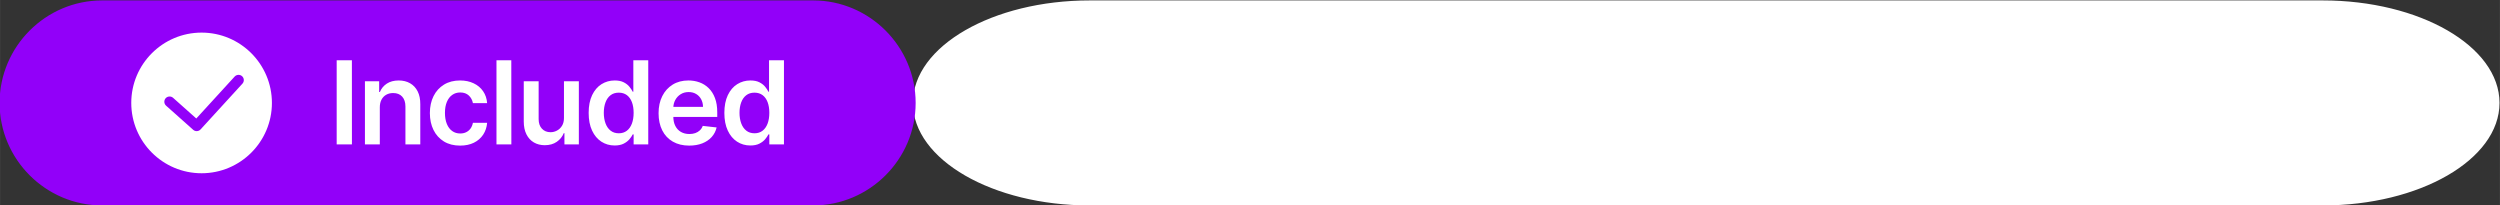
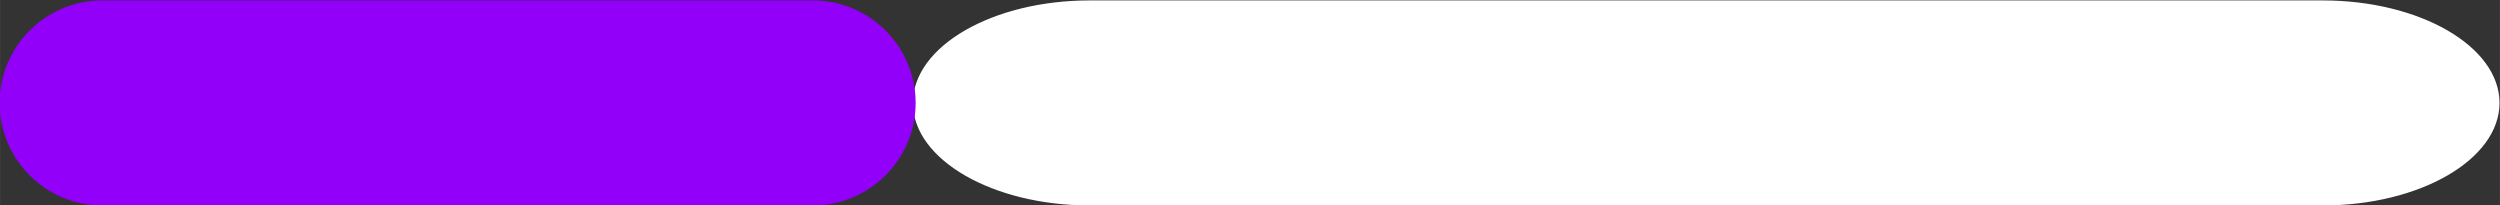
<svg xmlns="http://www.w3.org/2000/svg" xml:space="preserve" width="183.015mm" height="15.008mm" version="1.1" style="shape-rendering:geometricPrecision; text-rendering:geometricPrecision; image-rendering:optimizeQuality; fill-rule:evenodd; clip-rule:evenodd" viewBox="0 0 18301.46 1500.84">
  <rect x="0" y="0" width="18301.46" height="1500.84" fill="#333333" stroke="none" />
  <defs>
    <style type="text/css">
   
    .str1 {stroke:#9200F9;stroke-width:20;stroke-miterlimit:22.926}
    .str0 {stroke:white;stroke-width:20;stroke-miterlimit:22.926}
    .fil1 {fill:#9200F9}
    .fil0 {fill:white}
    .fil3 {fill:white;fill-rule:nonzero}
    .fil2 {fill:white;fill-rule:nonzero}
   
  </style>
  </defs>
  <g id="Layer_x0020_1">
    <path class="fil0 str0" d="M7977 13.1l9027.14 0c706.21,0 1284,333.18 1284,740.42l0 0.01c0,407.24 -577.79,740.42 -1284,740.42l-9027.14 0c-706.21,0 -1284,-333.18 -1284,-740.42l0 -0.01c0,-407.24 577.79,-740.42 1284,-740.42z" />
    <path class="fil1 str1" d="M747.09 13.1l5205.49 0c407.24,0 740.42,333.18 740.42,740.42l0 0.01c0,407.24 -333.18,740.42 -740.42,740.42l-5205.49 0c-407.24,0 -740.42,-333.18 -740.42,-740.42l0 -0.01c0,-407.24 333.18,-740.42 740.42,-740.42z" />
    <g id="_2171742997200">
-       <path class="fil2" d="M2575.84 441.1l0.28 615.81 -111.62 0 0 -615.81 111.34 0zm204.48 345.16l0 270.65 -108.94 0 0 -461.86 104.14 0 0 78.46 5.36 0c10.59,-25.82 27.66,-46.29 50.94,-61.53 23.43,-15.24 52.22,-22.86 86.79,-22.86 31.89,0 59.69,6.78 83.39,20.47 23.71,13.54 42.2,33.3 55.32,59.12 13.12,25.97 19.62,57.29 19.33,94.12l0 294.08 -108.79 0 0 -277.14c0,-30.91 -7.91,-55.04 -23.85,-72.53 -15.95,-17.5 -37.96,-26.11 -66.04,-26.11 -19.05,0 -35.99,4.09 -50.66,12.42 -14.68,8.32 -26.25,20.32 -34.57,35.98 -8.33,15.52 -12.42,34.57 -12.42,56.73zm587.75 279.68c-46.15,0 -85.66,-10.16 -118.68,-30.34 -32.88,-20.32 -58.28,-48.26 -76.06,-84.1 -17.64,-35.7 -26.53,-77.05 -26.53,-123.76 0,-46.84 9.04,-88.33 26.96,-124.31 18.06,-35.99 43.6,-63.93 76.62,-84.11 32.88,-20.18 71.97,-30.2 117.12,-30.2 37.4,0 70.7,6.78 99.63,20.61 28.93,13.68 52.07,33.02 69.28,57.99 17.22,24.98 27.1,54.05 29.5,87.35l-104 0c-4.24,-22.29 -14.26,-40.92 -29.92,-55.74 -15.8,-14.95 -36.83,-22.43 -63.08,-22.43 -22.15,0 -41.76,5.92 -58.56,17.92 -16.93,11.85 -29.91,28.93 -39.23,51.22 -9.31,22.3 -13.97,48.83 -13.97,80.01 0,31.47 4.52,58.42 13.83,81 9.18,22.58 22.16,39.93 38.95,51.93 16.65,12.13 36.41,18.2 58.98,18.2 16.09,0 30.48,-2.96 43.18,-9.17 12.7,-6.07 23.43,-14.96 32.04,-26.53 8.6,-11.71 14.53,-25.82 17.78,-42.47l104 0c-2.68,32.73 -12.28,61.66 -28.93,86.78 -16.65,25.12 -39.23,44.87 -67.88,58.98 -28.64,14.12 -62.37,21.17 -101.03,21.17zm374.81 -624.84l0.42 615.81 -108.94 0 0 -615.81 108.52 0zm385.53 421.64l0 -267.69 108.94 0 0 461.86 -105.55 0 0 -82.13 -4.8 0c-10.44,25.97 -27.52,46.99 -51.37,63.5 -23.7,16.37 -52.91,24.7 -87.63,24.7 -30.19,0 -57.01,-6.78 -80.15,-20.32 -23.14,-13.55 -41.2,-33.3 -54.19,-59.27 -13.12,-25.96 -19.61,-57.43 -19.61,-94.26l0 -294.08 108.94 0 0 277.29c0,29.21 7.9,52.49 23.99,69.71 16.08,17.21 37.11,25.82 63.22,25.82 15.94,0 31.46,-3.81 46.56,-11.71 14.96,-7.76 27.38,-19.48 37.11,-35 9.74,-15.52 14.54,-35 14.54,-58.42zm371.14 202.35c-36.26,0 -68.72,-9.45 -97.51,-28.08 -28.64,-18.62 -51.22,-45.58 -67.87,-81.14 -16.65,-35.41 -24.98,-78.6 -24.98,-129.25 0,-51.37 8.47,-94.69 25.4,-130.11 16.93,-35.28 39.79,-62.09 68.72,-80.29 28.93,-18.06 61.1,-27.1 96.52,-27.1 27.1,0 49.25,4.52 66.75,13.69 17.5,9.03 31.33,20.04 41.49,32.74 10.16,12.7 18.2,24.7 23.7,35.84l4.52 0 0 -230.29 109.22 0 0 615.81 -107.11 0 0 -72.81 -6.63 0c-5.5,11.29 -13.69,23.14 -24.27,35.7 -10.72,12.56 -24.69,23.14 -42.19,32.03 -17.36,8.75 -39.37,13.26 -65.76,13.26zm30.34 -89.32c23,0 42.76,-6.35 58.98,-18.77 16.23,-12.56 28.51,-30.05 36.98,-52.49 8.32,-22.44 12.55,-48.68 12.55,-78.46 0,-29.91 -4.09,-55.88 -12.41,-77.89 -8.33,-22.02 -20.61,-39.23 -36.69,-51.51 -16.23,-12.13 -35.99,-18.34 -59.41,-18.34 -24.27,0 -44.45,6.35 -60.68,19.05 -16.23,12.56 -28.5,30.05 -36.69,52.21 -8.32,22.29 -12.41,47.84 -12.41,76.48 0,28.79 4.23,54.47 12.55,77.05 8.33,22.58 20.61,40.36 36.98,53.2 16.36,12.98 36.4,19.47 60.25,19.47zm515.35 90.17c-46.28,0 -86.22,-9.74 -119.8,-29.07 -33.59,-19.33 -59.41,-46.71 -77.47,-82.27 -17.92,-35.7 -26.96,-77.61 -26.96,-125.87 0,-47.55 9.04,-89.32 27.24,-125.3 18.06,-35.99 43.46,-63.93 76.2,-84.11 32.6,-20.18 70.98,-30.2 115.15,-30.2 28.36,0 55.31,4.52 80.71,13.69 25.26,9.03 47.84,23.14 67.31,42.2 19.62,19.05 35,43.18 46.15,72.67 11.29,29.35 16.79,64.2 16.79,104.7l0 33.45 -378.46 0 0 -73.38 274.18 0c-0.14,-20.89 -4.66,-39.51 -13.55,-55.88 -8.75,-16.23 -21.03,-29.21 -36.83,-38.53 -15.66,-9.45 -34.01,-14.11 -54.89,-14.11 -22.16,0 -41.77,5.37 -58.56,16.09 -16.8,10.58 -29.92,24.69 -39.23,42.05 -9.32,17.36 -14.11,36.27 -14.25,57.01l0 63.92c0,26.96 4.79,49.96 14.67,69.01 9.88,19.19 23.57,33.86 41.21,43.88 17.63,10.16 38.24,15.24 61.94,15.24 15.81,0 30.2,-2.25 43.04,-6.77 12.7,-4.52 23.85,-11.15 33.3,-20.04 9.46,-8.75 16.51,-19.61 21.31,-32.74l101.6 11.43c-6.35,26.82 -18.48,50.24 -36.4,70.28 -18.07,19.89 -40.93,35.28 -68.73,46.28 -27.94,10.87 -59.83,16.37 -95.67,16.37zm447.76 -0.85c-36.26,0 -68.72,-9.45 -97.51,-28.08 -28.64,-18.62 -51.22,-45.58 -67.87,-81.14 -16.65,-35.41 -24.98,-78.6 -24.98,-129.25 0,-51.37 8.47,-94.69 25.4,-130.11 16.93,-35.28 39.79,-62.09 68.72,-80.29 28.93,-18.06 61.1,-27.1 96.52,-27.1 27.1,0 49.25,4.52 66.75,13.69 17.5,9.03 31.33,20.04 41.49,32.74 10.16,12.7 18.2,24.7 23.7,35.84l4.52 0 0 -230.29 109.22 0 0 615.81 -107.11 0 0 -72.81 -6.63 0c-5.5,11.29 -13.69,23.14 -24.27,35.7 -10.72,12.56 -24.69,23.14 -42.19,32.03 -17.36,8.75 -39.37,13.26 -65.76,13.26zm30.34 -89.32c23,0 42.76,-6.35 58.98,-18.77 16.23,-12.56 28.51,-30.05 36.98,-52.49 8.32,-22.44 12.55,-48.68 12.55,-78.46 0,-29.91 -4.09,-55.88 -12.41,-77.89 -8.33,-22.02 -20.61,-39.23 -36.69,-51.51 -16.23,-12.13 -35.99,-18.34 -59.41,-18.34 -24.27,0 -44.45,6.35 -60.68,19.05 -16.23,12.56 -28.5,30.05 -36.69,52.21 -8.32,22.29 -12.41,47.84 -12.41,76.48 0,28.79 4.23,54.47 12.55,77.05 8.33,22.58 20.61,40.36 36.98,53.2 16.36,12.98 36.4,19.47 60.25,19.47z" />
-       <path class="fil3" d="M1475.57 238.69c284.1,0 514.8,230.7 514.8,514.8 0,284.16 -230.7,514.86 -514.8,514.86 -284.16,0 -514.86,-230.7 -514.86,-514.86 0,-284.1 230.7,-514.8 514.86,-514.8zm-260.01 534.85l198.31 176.63c7.32,6.59 16.53,9.79 25.69,9.79 10.4,0 20.87,-4.17 28.44,-12.46l306.56 -335.2c6.76,-7.35 10.1,-16.64 10.1,-25.84 0,-21.12 -17.05,-38.46 -38.51,-38.46 -10.51,0 -20.87,4.22 -28.54,12.51l-280.81 307.02 -169.84 -151.29c-7.41,-6.54 -16.52,-9.79 -25.69,-9.79 -21.37,0 -38.52,17.24 -38.52,38.42 0,10.55 4.32,21.06 12.83,28.69l-0.02 -0.02z" />
-     </g>
+       </g>
  </g>
</svg>